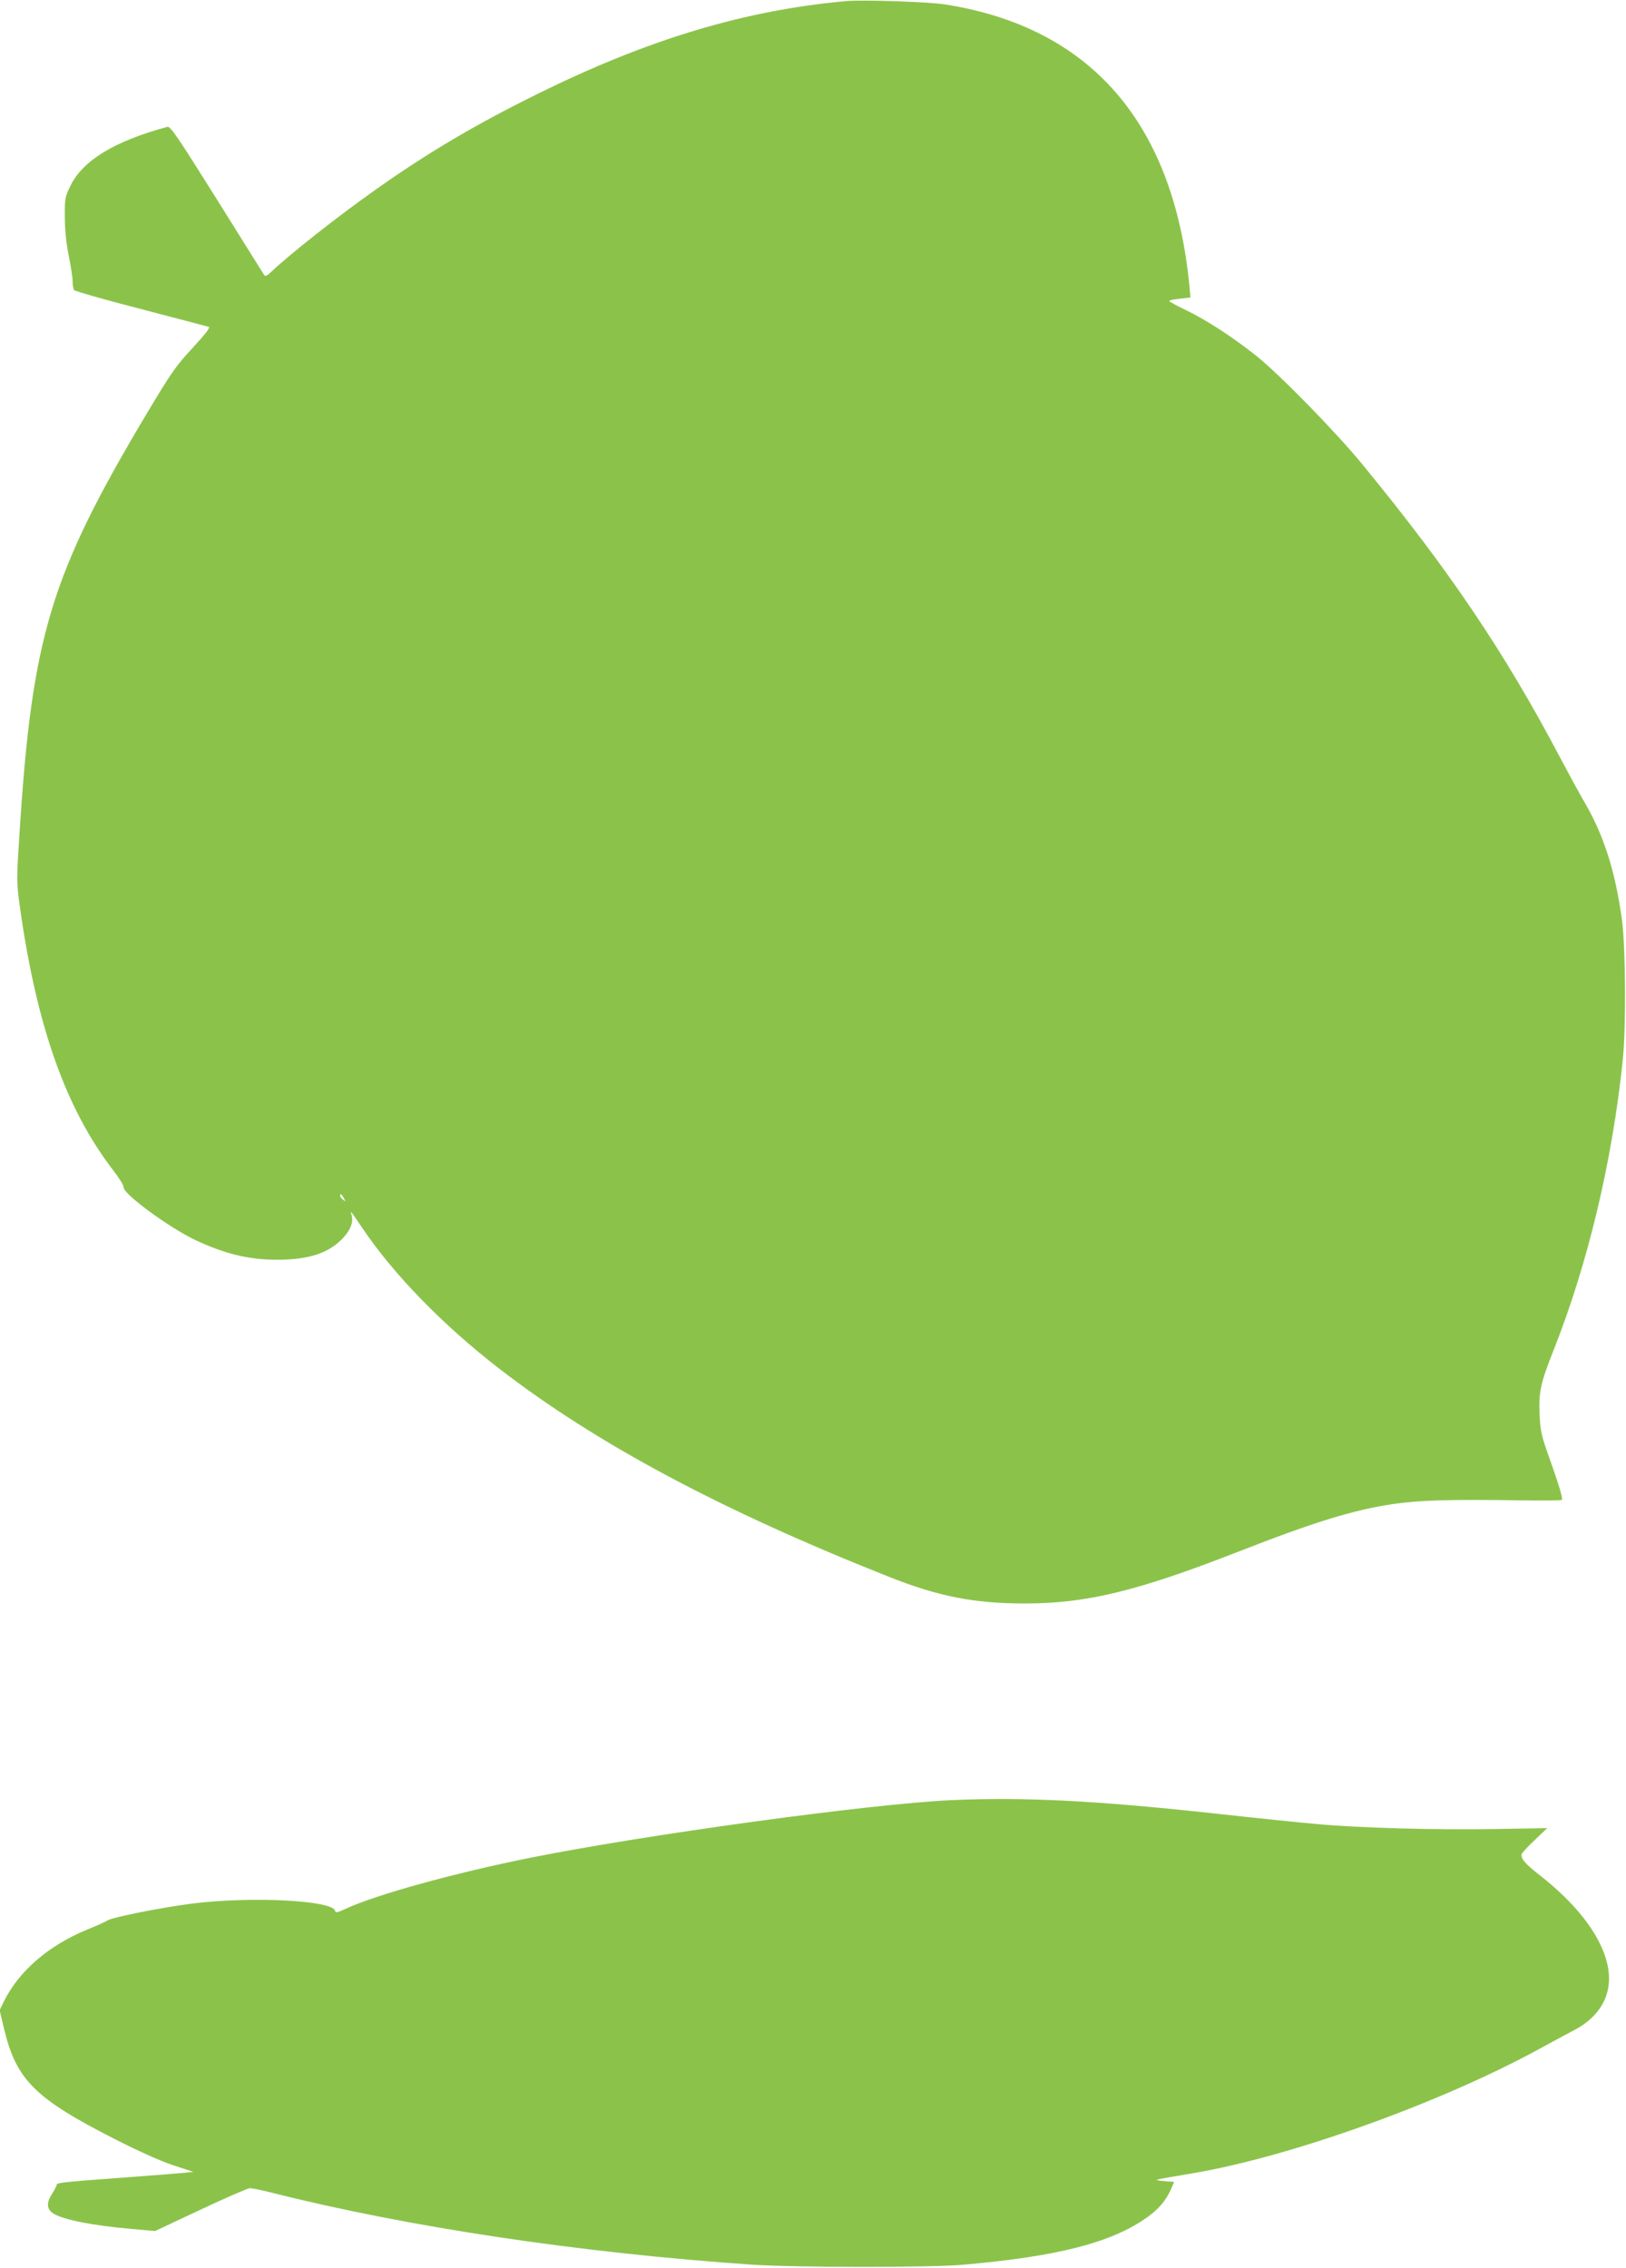
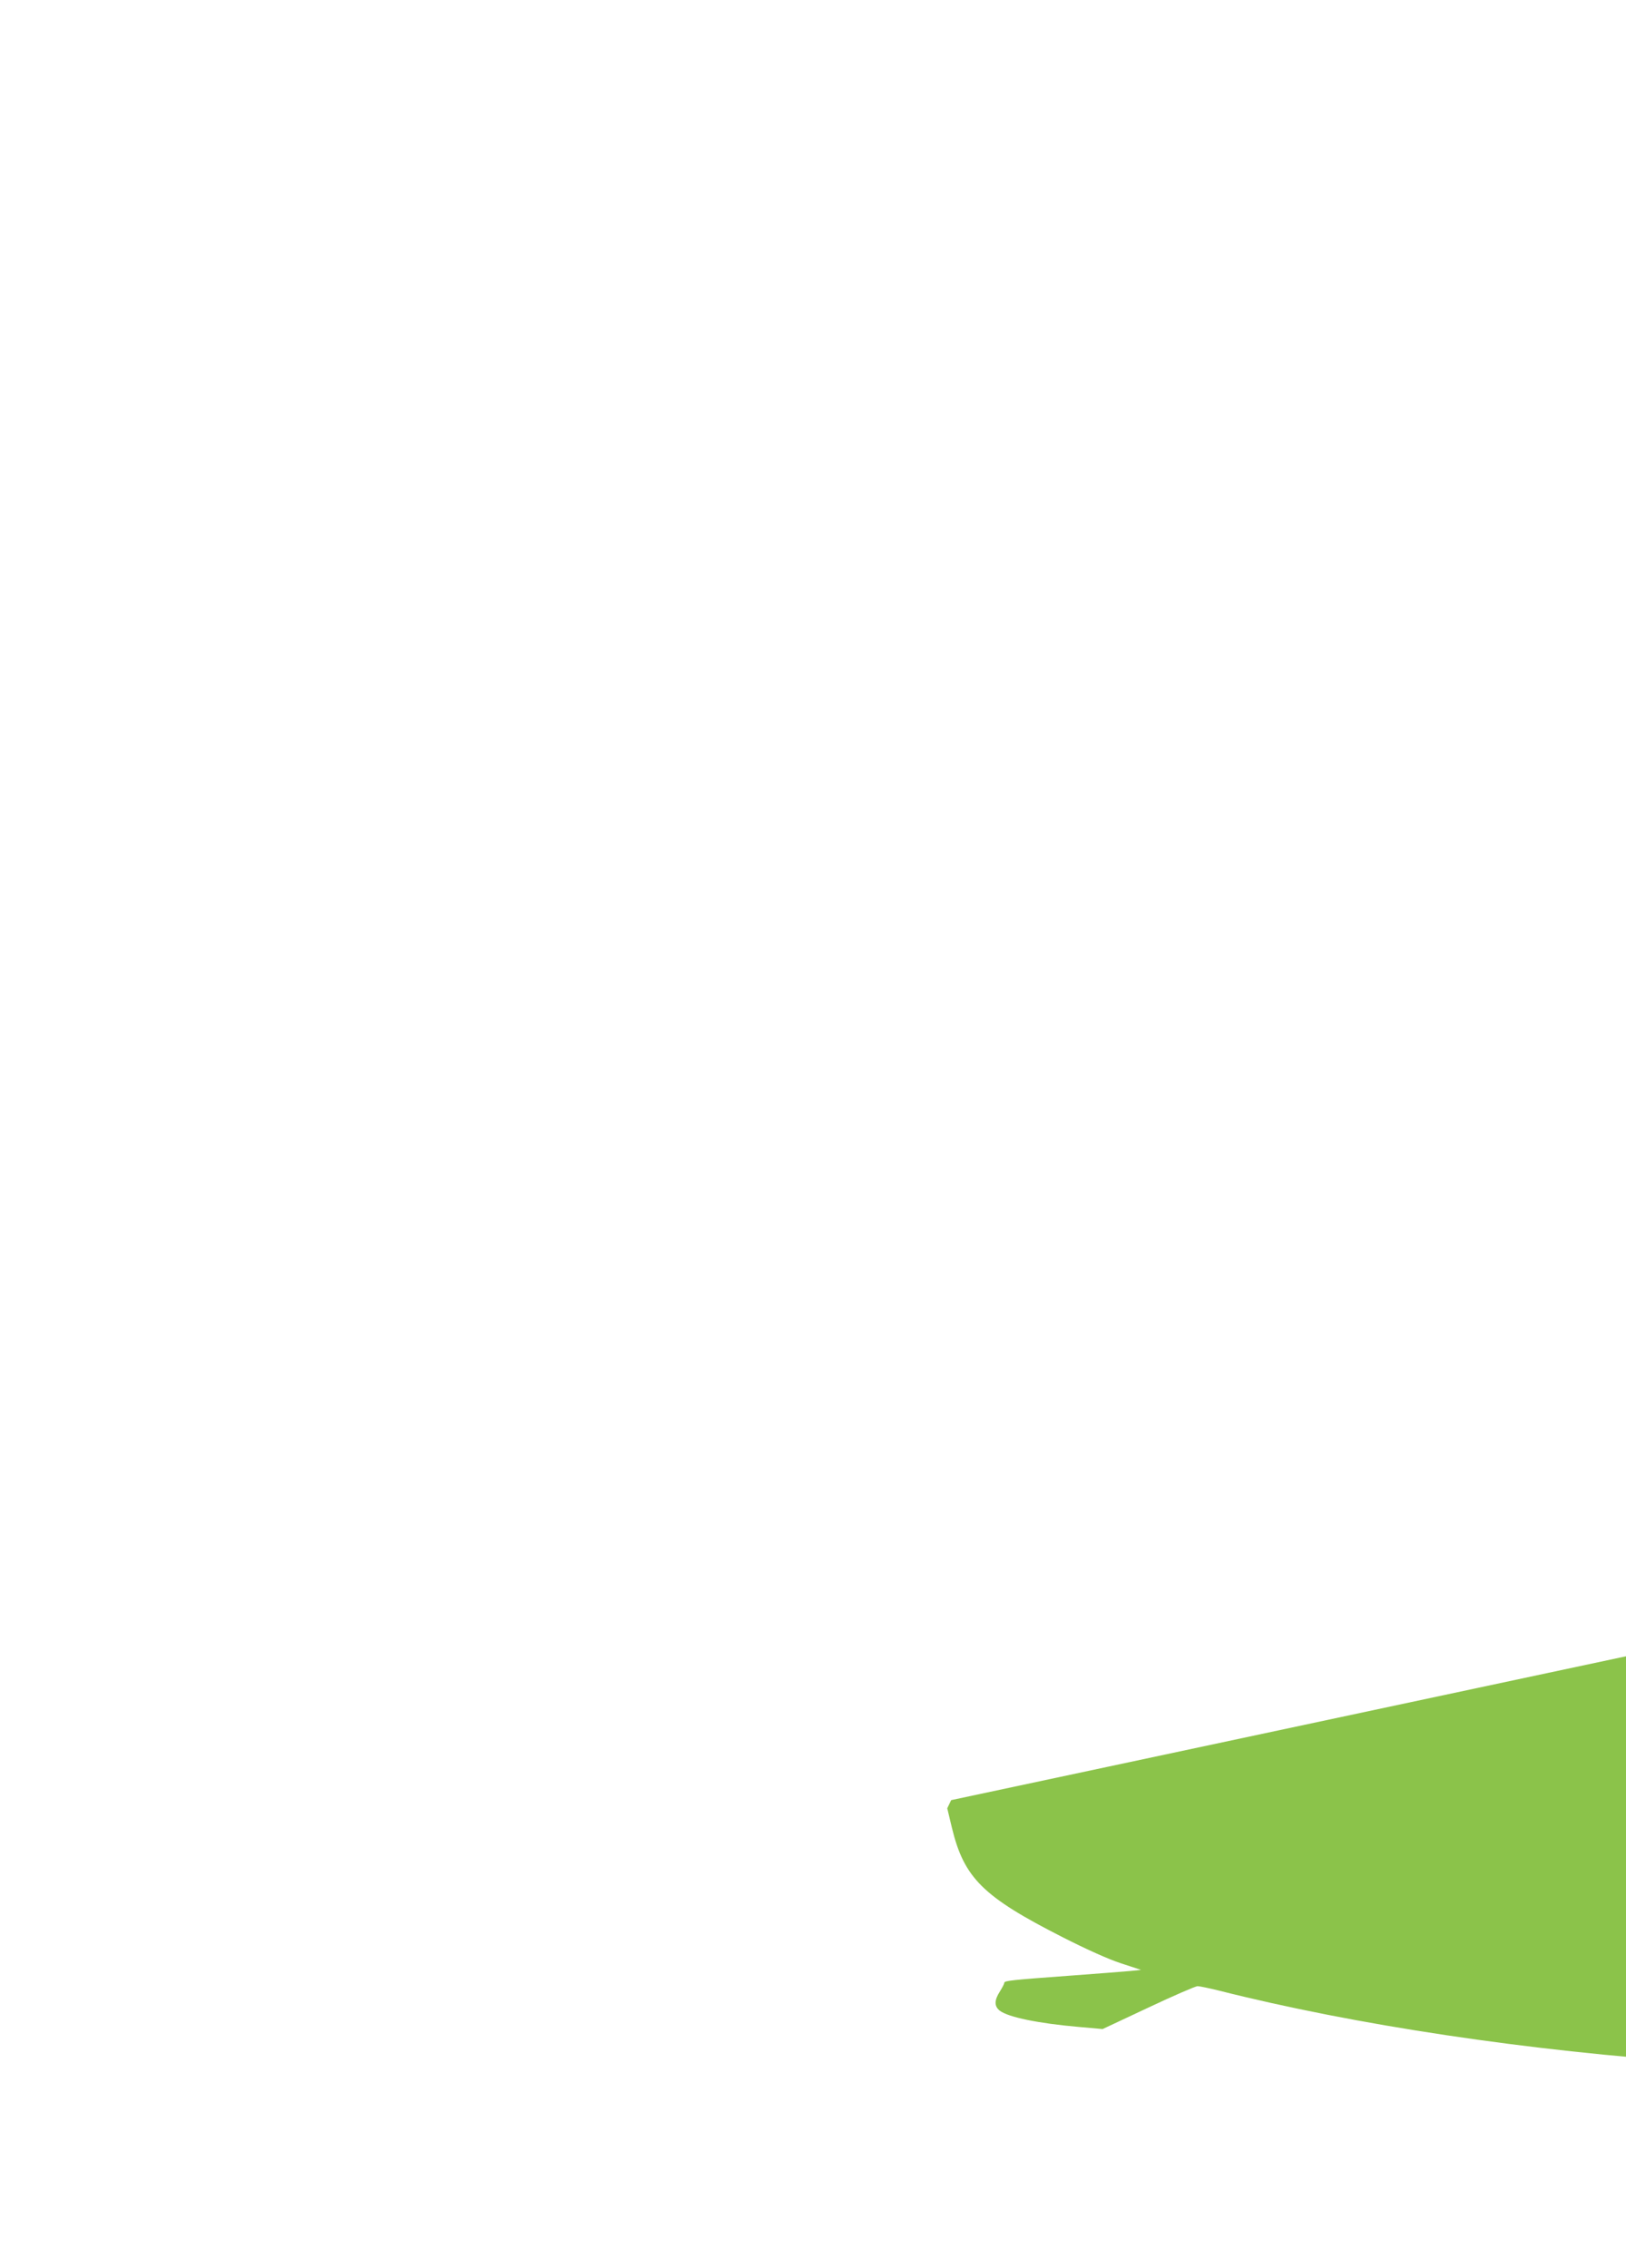
<svg xmlns="http://www.w3.org/2000/svg" version="1.0" width="918pt" height="1280pt" viewBox="0 0 918 1280" preserveAspectRatio="xMidYMid meet">
  <g transform="translate(0,1280) scale(0.1,-0.1)" fill="#8bc34a" stroke="none">
-     <path d="M4780 12794 c-573 -51 -1120 -215 -1745 -524 -353 -174 -627 -336 -925 -548 -205 -145 -469 -353 -573 -451 -31 -30 -39 -33 -47 -21 -5 8 -125 200 -267 427 -222 354 -261 412 -278 407 -297 -80 -477 -189 -547 -332 -31 -64 -33 -72 -32 -177 0 -70 8 -149 22 -218 12 -59 22 -125 22 -145 0 -20 4 -42 8 -49 4 -6 174 -55 377 -107 204 -53 376 -99 384 -101 9 -4 -23 -44 -91 -118 -94 -101 -120 -138 -260 -372 -541 -907 -646 -1252 -717 -2354 -18 -277 -18 -288 0 -420 94 -679 260 -1148 528 -1496 34 -44 60 -87 59 -95 -7 -35 252 -226 405 -299 166 -78 302 -111 462 -111 180 0 293 38 372 123 43 46 59 91 48 129 -10 31 -7 27 60 -72 177 -263 454 -547 770 -792 550 -425 1255 -802 2210 -1180 276 -109 477 -148 762 -148 346 0 632 69 1198 290 444 173 653 237 879 271 150 22 315 27 724 21 123 -2 227 -1 230 3 7 7 -19 92 -79 260 -37 105 -43 133 -47 225 -5 124 6 175 77 354 195 490 334 1072 393 1646 19 186 16 634 -5 790 -39 282 -105 485 -221 679 -18 31 -77 139 -131 241 -311 589 -623 1052 -1114 1650 -150 183 -470 510 -601 614 -129 102 -277 199 -389 253 -55 26 -100 51 -100 54 -1 4 26 10 60 13 l60 7 -6 67 c-90 920 -559 1459 -1380 1587 -96 15 -459 27 -555 19z m-2839 -6756 c11 -21 11 -22 -4 -9 -10 7 -17 17 -17 22 0 15 9 10 21 -13z" />
-     <path d="M5370 2640 c-462 -22 -1715 -193 -2380 -326 -427 -86 -869 -208 -1040 -288 -45 -21 -56 -23 -58 -11 -13 60 -475 83 -809 41 -185 -24 -457 -79 -478 -96 -6 -5 -55 -27 -109 -49 -223 -91 -391 -237 -476 -411 l-22 -46 26 -109 c69 -285 175 -390 628 -620 132 -67 256 -123 327 -146 l113 -37 -58 -6 c-33 -3 -183 -15 -334 -26 -340 -25 -380 -29 -380 -41 0 -5 -11 -27 -25 -49 -32 -50 -32 -83 -1 -108 48 -37 218 -72 446 -92 l135 -12 258 121 c142 67 267 121 278 121 11 0 64 -11 117 -24 775 -196 1751 -342 2722 -408 246 -16 1002 -17 1190 0 534 47 834 124 1036 267 67 48 105 93 134 157 l19 43 -57 5 c-66 7 -79 3 168 45 555 95 1403 400 1960 706 75 41 157 85 184 99 149 77 219 201 196 347 -27 168 -164 355 -388 530 -80 63 -102 88 -102 115 0 7 33 44 73 81 l72 69 -290 -5 c-339 -6 -769 6 -1010 28 -93 8 -354 35 -580 60 -672 73 -1071 93 -1485 75z" />
+     <path d="M5370 2640 l-22 -46 26 -109 c69 -285 175 -390 628 -620 132 -67 256 -123 327 -146 l113 -37 -58 -6 c-33 -3 -183 -15 -334 -26 -340 -25 -380 -29 -380 -41 0 -5 -11 -27 -25 -49 -32 -50 -32 -83 -1 -108 48 -37 218 -72 446 -92 l135 -12 258 121 c142 67 267 121 278 121 11 0 64 -11 117 -24 775 -196 1751 -342 2722 -408 246 -16 1002 -17 1190 0 534 47 834 124 1036 267 67 48 105 93 134 157 l19 43 -57 5 c-66 7 -79 3 168 45 555 95 1403 400 1960 706 75 41 157 85 184 99 149 77 219 201 196 347 -27 168 -164 355 -388 530 -80 63 -102 88 -102 115 0 7 33 44 73 81 l72 69 -290 -5 c-339 -6 -769 6 -1010 28 -93 8 -354 35 -580 60 -672 73 -1071 93 -1485 75z" />
  </g>
</svg>